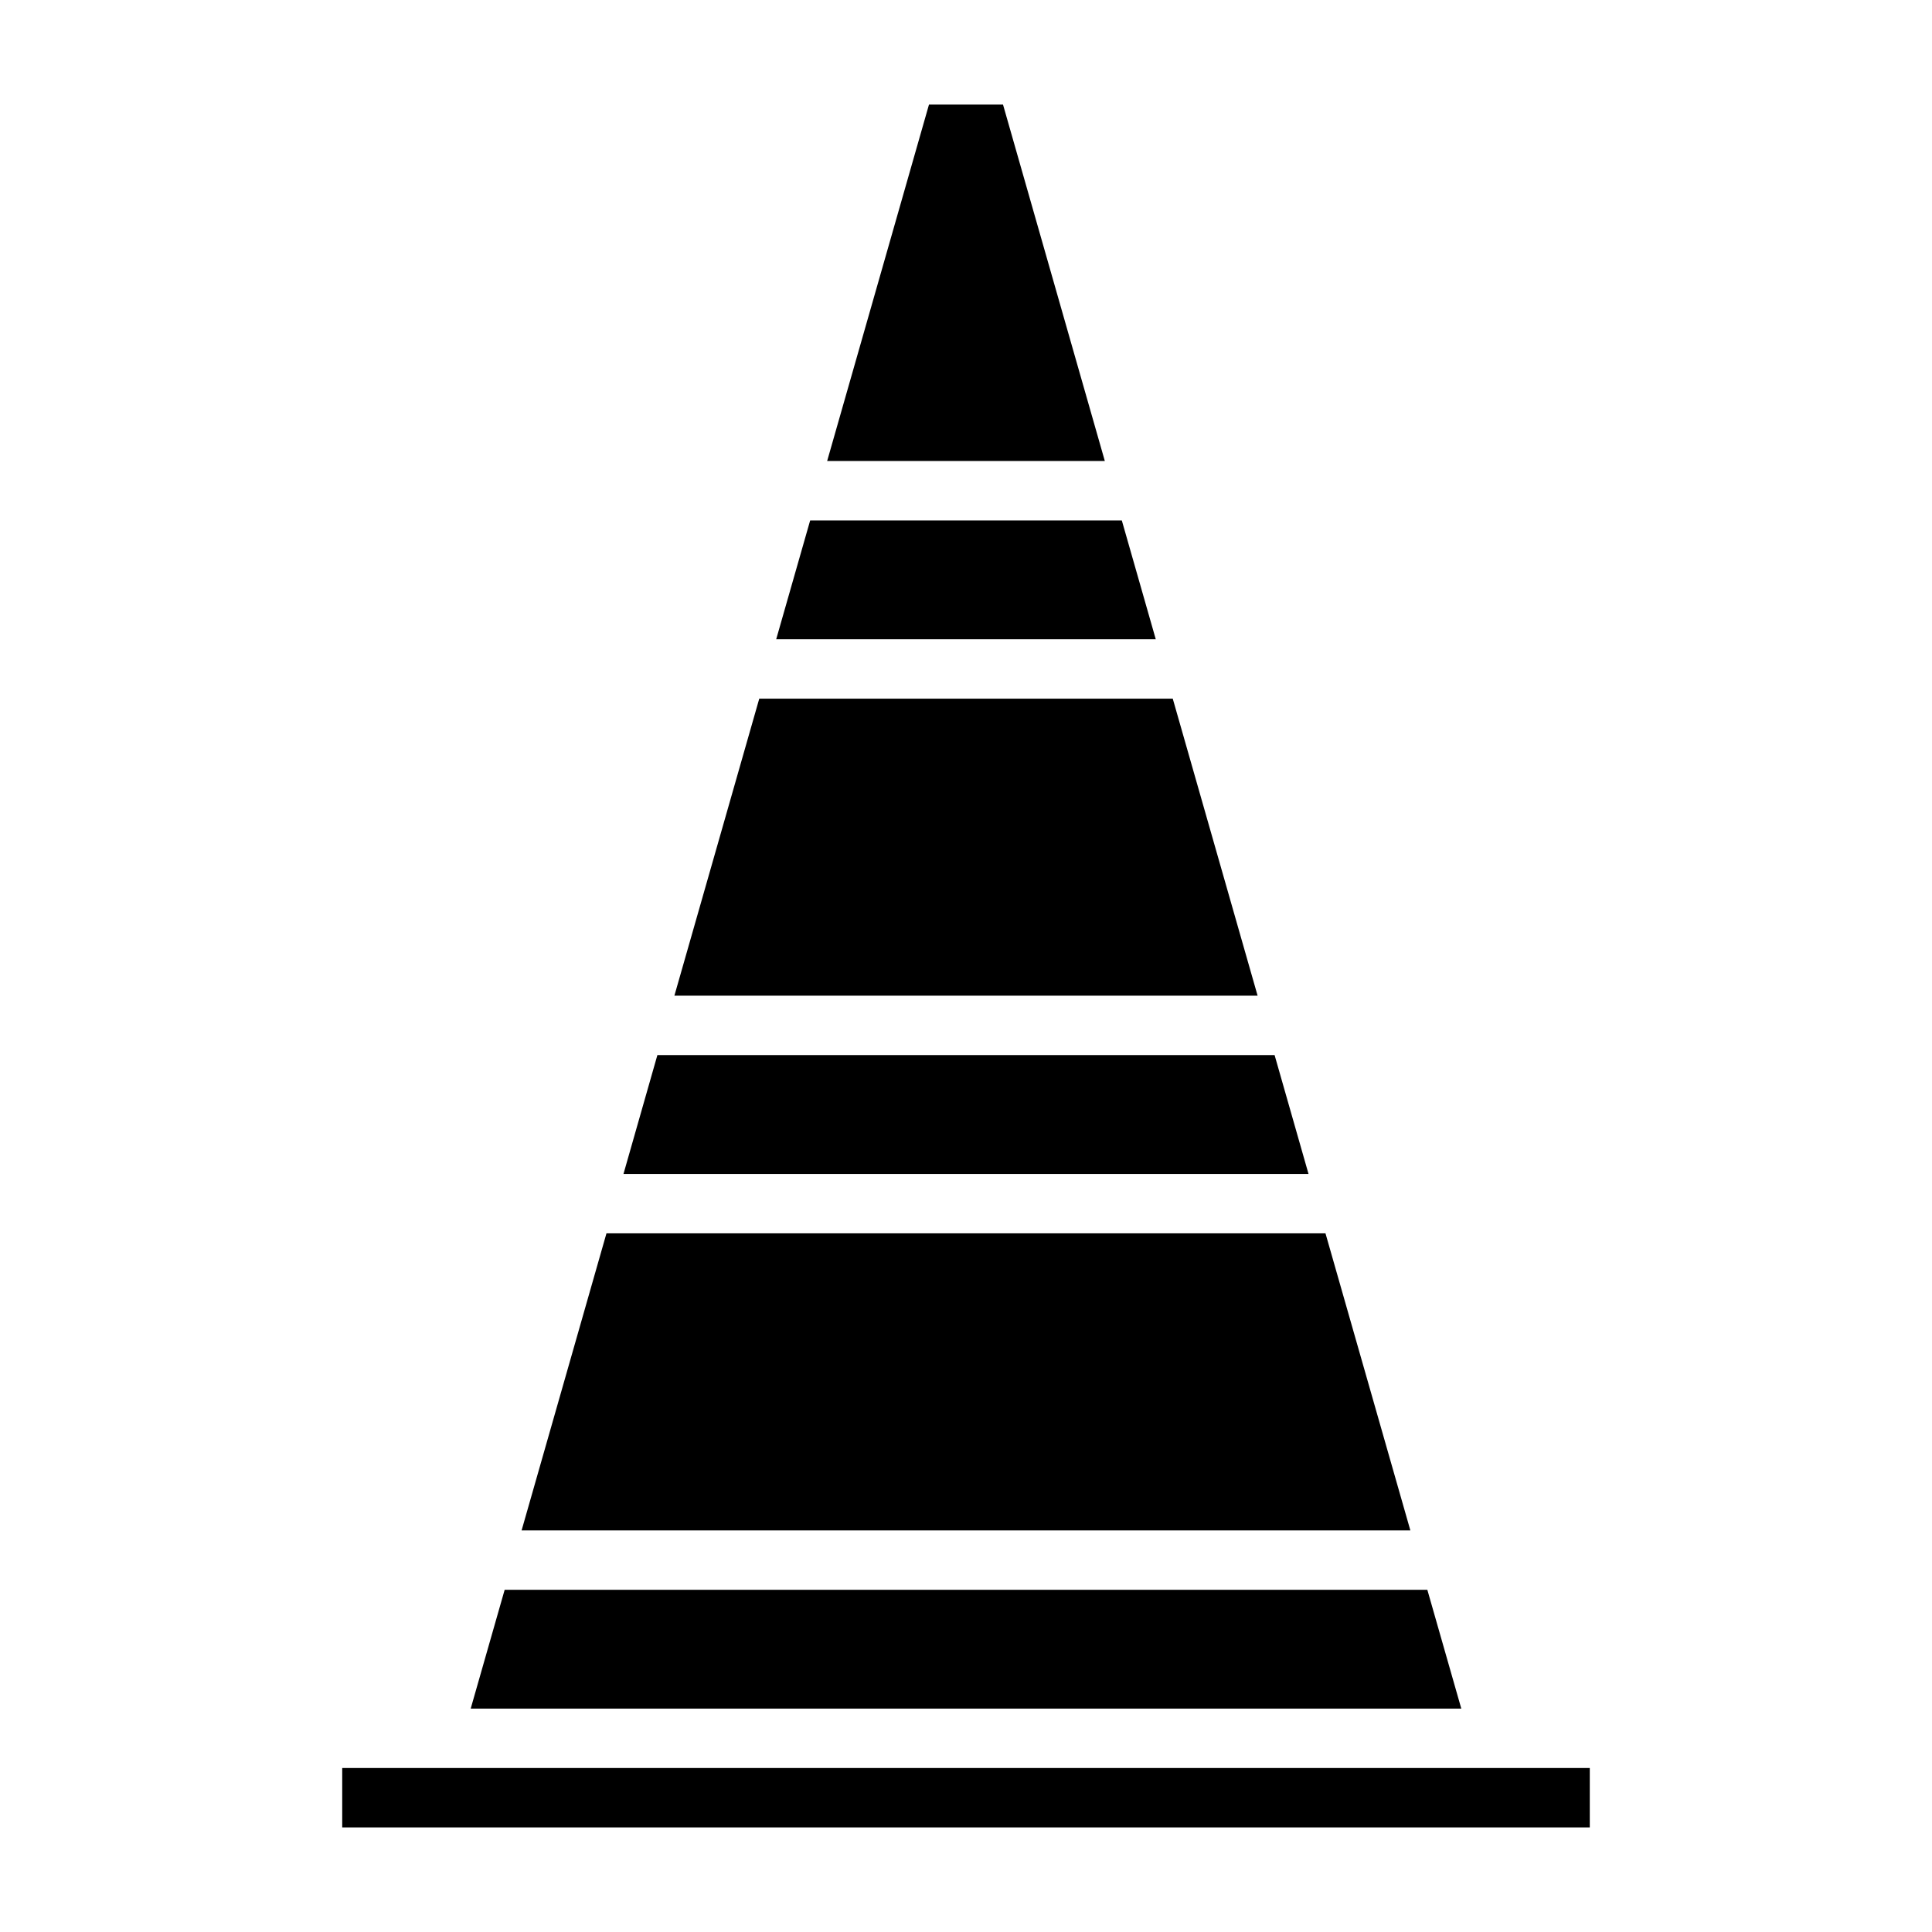
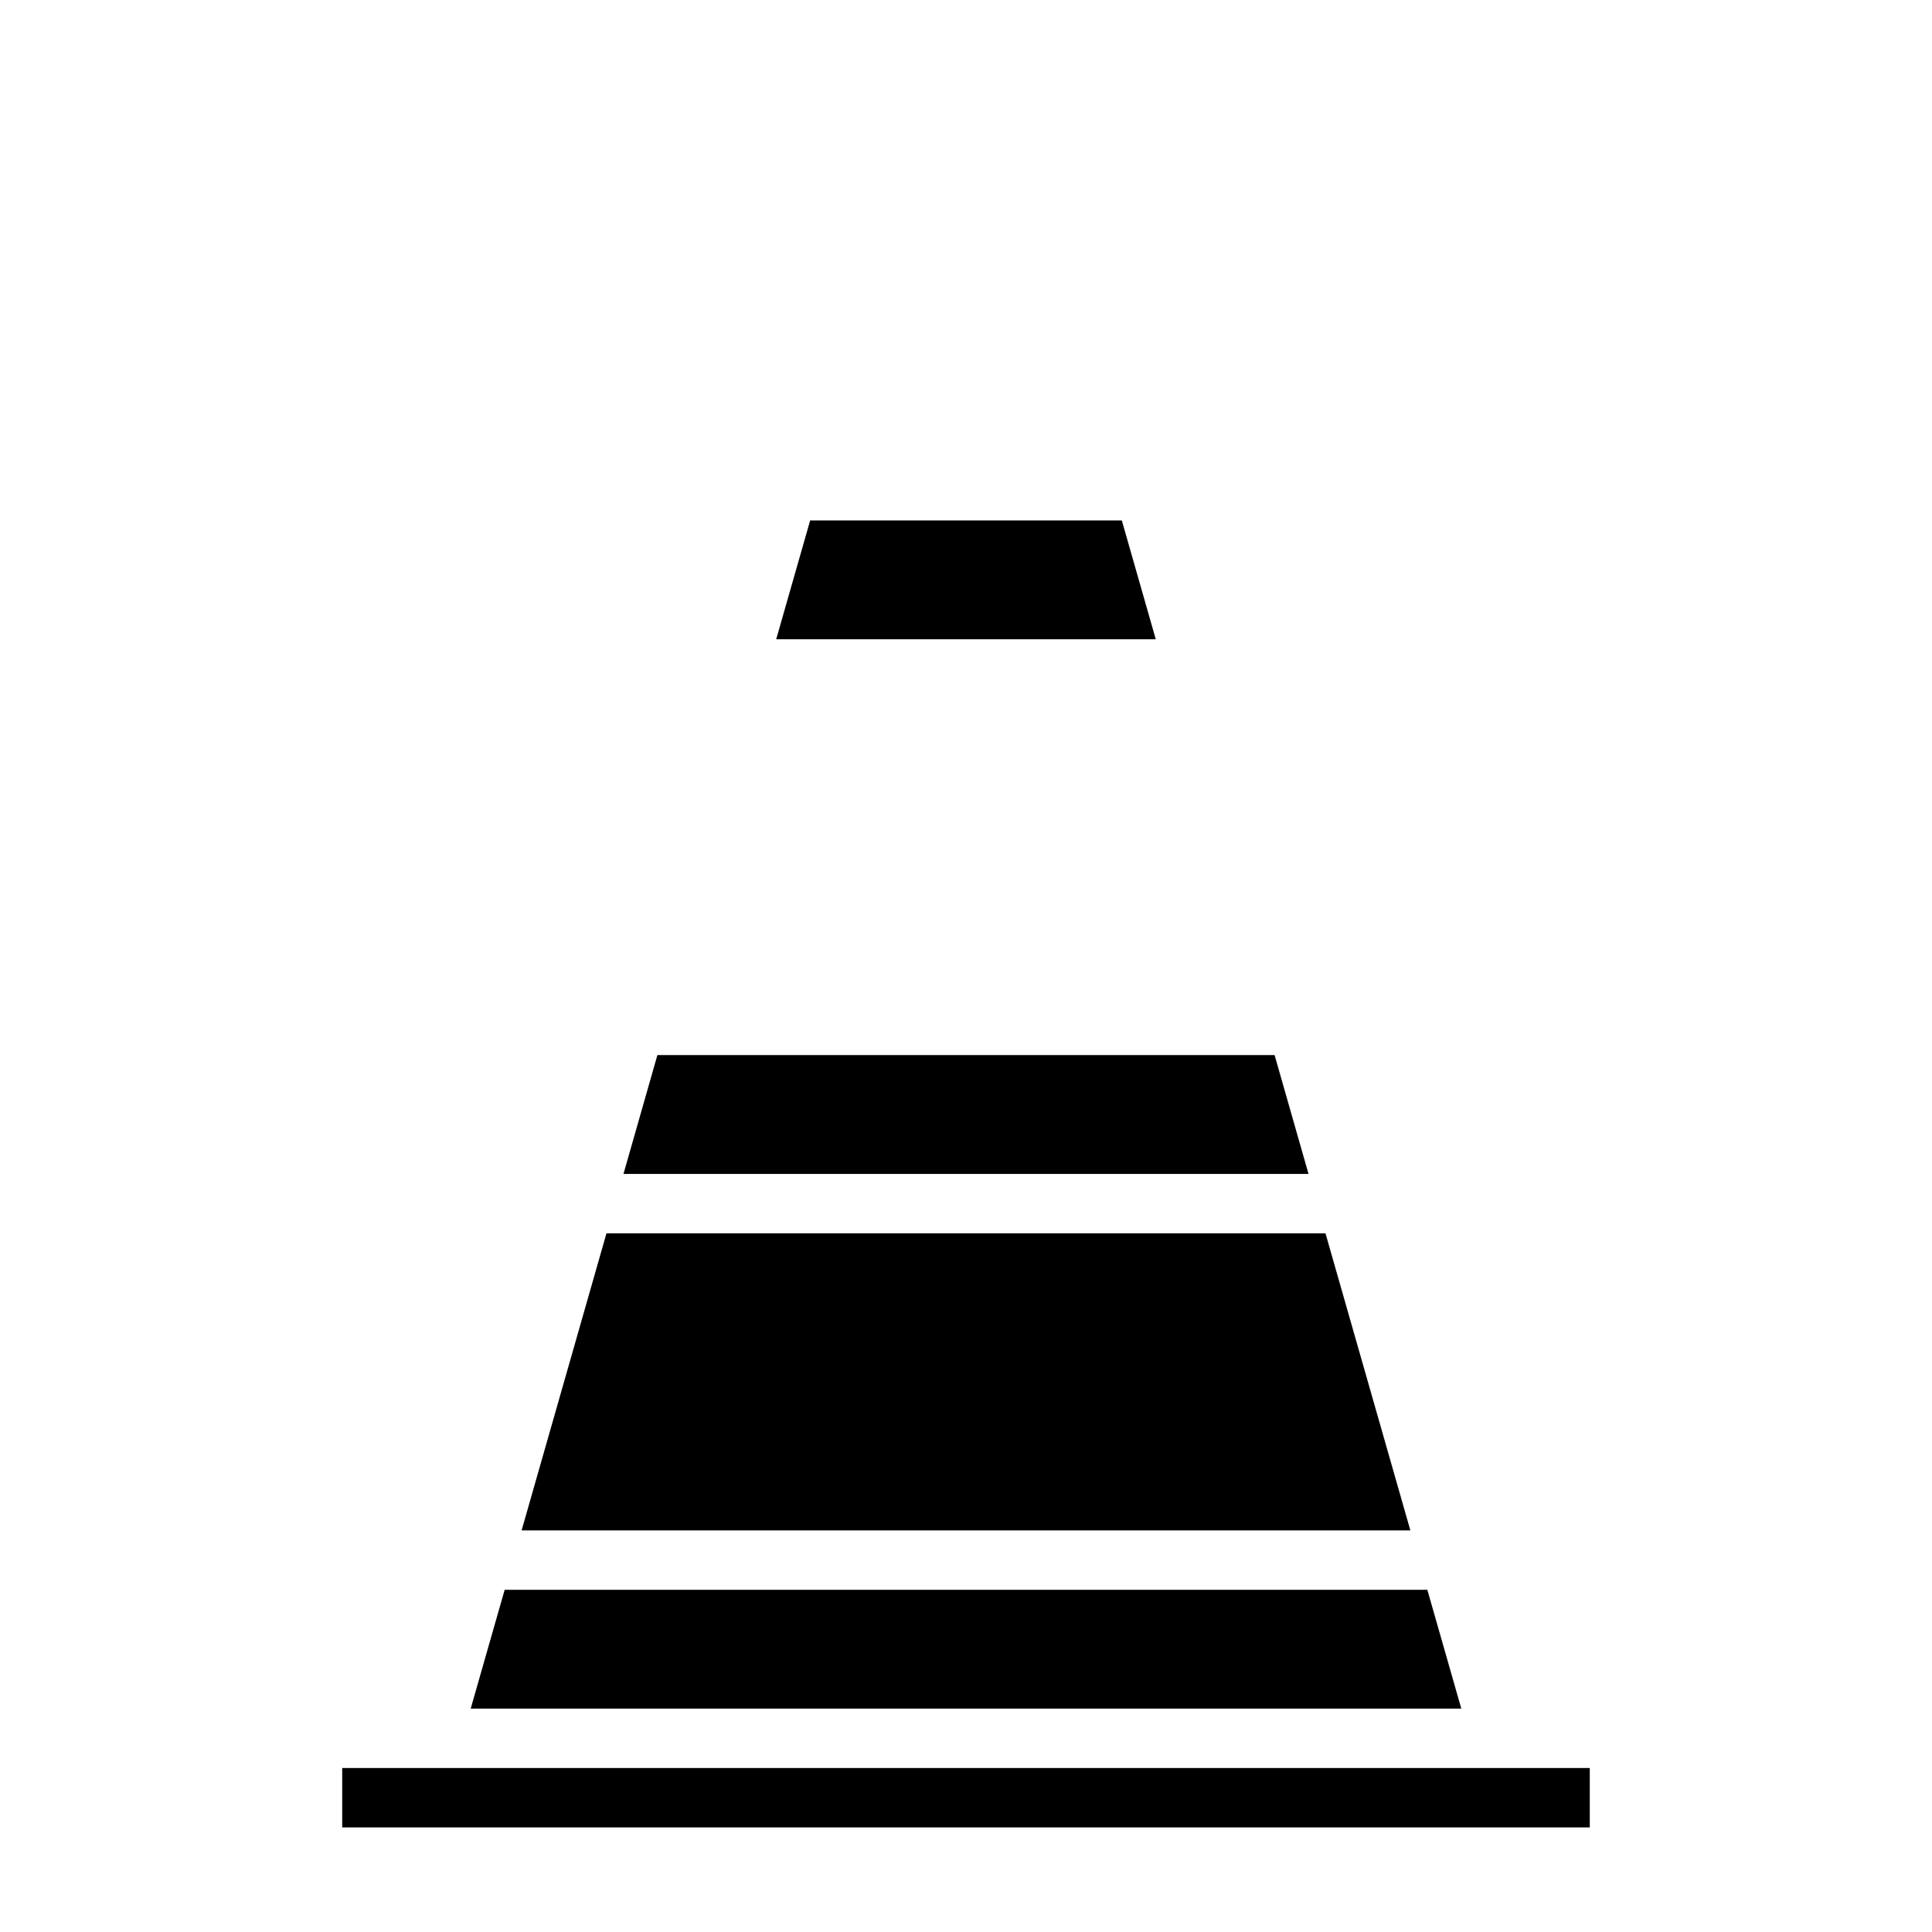
<svg xmlns="http://www.w3.org/2000/svg" fill="#000000" width="800px" height="800px" version="1.1" viewBox="144 144 512 512">
  <g>
-     <path d="m390.19 171.71-26.988 94.465h73.59l-26.984-94.465z" />
    <path d="m349.7 313.41h100.59l-8.996-31.488h-82.594z" />
-     <path d="m322.72 407.87h154.56l-22.488-78.723h-109.58z" />
    <path d="m268.74 596.8h262.52l-9-31.488h-244.52z" />
    <path d="m309.23 455.1h181.54l-8.988-31.488h-163.57z" />
    <path d="m234.69 612.54h330.62v15.742h-330.62z" />
    <path d="m282.23 549.57h235.53l-22.492-78.719h-190.55z" />
  </g>
</svg>